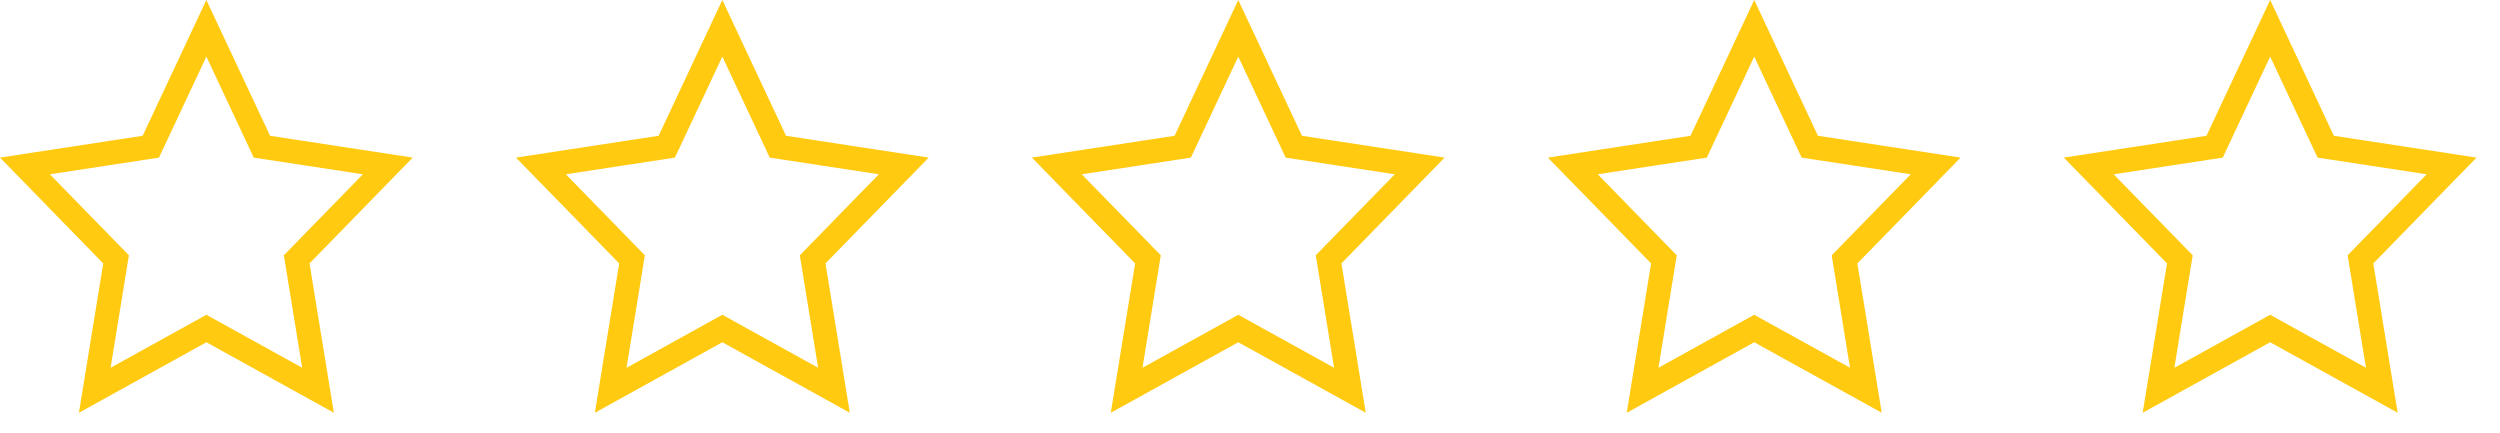
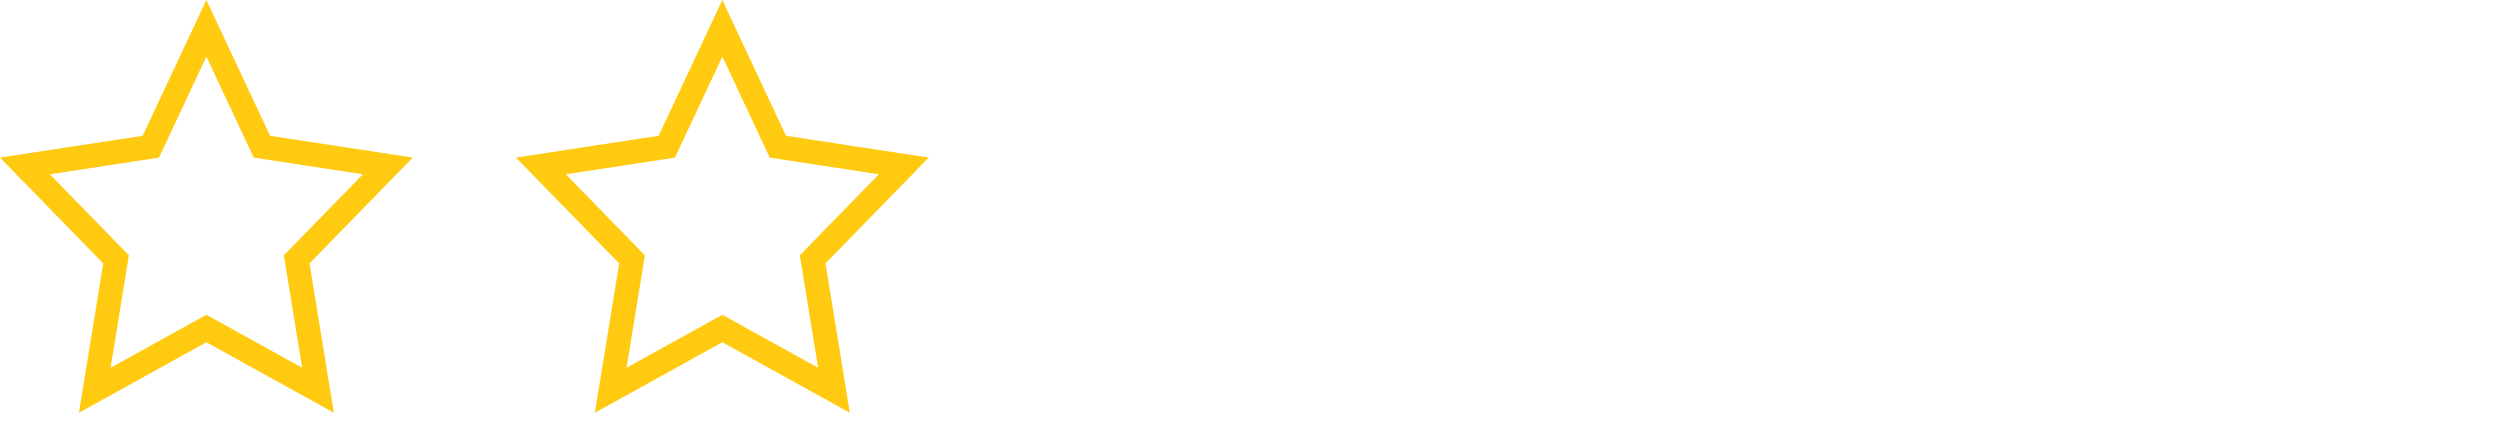
<svg xmlns="http://www.w3.org/2000/svg" width="104" height="18" viewBox="0 0 104 18" fill="none">
  <path d="M10.783 5.861L10.896 6.103L11.16 6.143L16.133 6.903L12.518 10.609L12.342 10.789L12.383 11.038L13.229 16.234L8.827 13.8L8.585 13.666L8.343 13.8L3.942 16.235L4.788 11.038L4.828 10.789L4.652 10.609L1.037 6.903L6.011 6.143L6.274 6.103L6.388 5.861L8.585 1.177L10.783 5.861Z" stroke="#FFCA0F" />
  <path d="M32.247 5.861L32.36 6.103L32.624 6.143L37.597 6.903L33.982 10.609L33.806 10.789L33.847 11.038L34.693 16.234L30.291 13.8L30.049 13.666L29.807 13.8L25.405 16.235L26.252 11.038L26.292 10.789L26.116 10.609L22.501 6.903L27.475 6.143L27.738 6.103L27.852 5.861L30.049 1.177L32.247 5.861Z" stroke="#FFCA0F" />
-   <path d="M53.71 5.861L53.823 6.103L54.087 6.143L59.06 6.903L55.445 10.609L55.269 10.789L55.31 11.038L56.156 16.234L51.754 13.8L51.512 13.666L51.27 13.8L46.868 16.235L47.715 11.038L47.755 10.789L47.579 10.609L43.964 6.903L48.937 6.143L49.201 6.103L49.315 5.861L51.512 1.177L53.71 5.861Z" stroke="#FFCA0F" />
-   <path d="M75.174 5.861L75.287 6.103L75.551 6.143L80.524 6.903L76.909 10.609L76.733 10.789L76.773 11.038L77.62 16.234L73.217 13.8L72.975 13.666L72.733 13.8L68.332 16.235L69.179 11.038L69.219 10.789L69.043 10.609L65.428 6.903L70.401 6.143L70.665 6.103L70.778 5.861L72.976 1.177L75.174 5.861Z" stroke="#FFCA0F" />
-   <path d="M96.636 5.861L96.75 6.103L97.014 6.143L101.987 6.903L98.372 10.609L98.196 10.789L98.236 11.038L99.083 16.234L94.68 13.8L94.438 13.666L94.196 13.8L89.795 16.235L90.641 11.038L90.682 10.789L90.506 10.609L86.891 6.903L91.864 6.143L92.128 6.103L92.241 5.861L94.439 1.177L96.636 5.861Z" stroke="#FFCA0F" />
</svg>